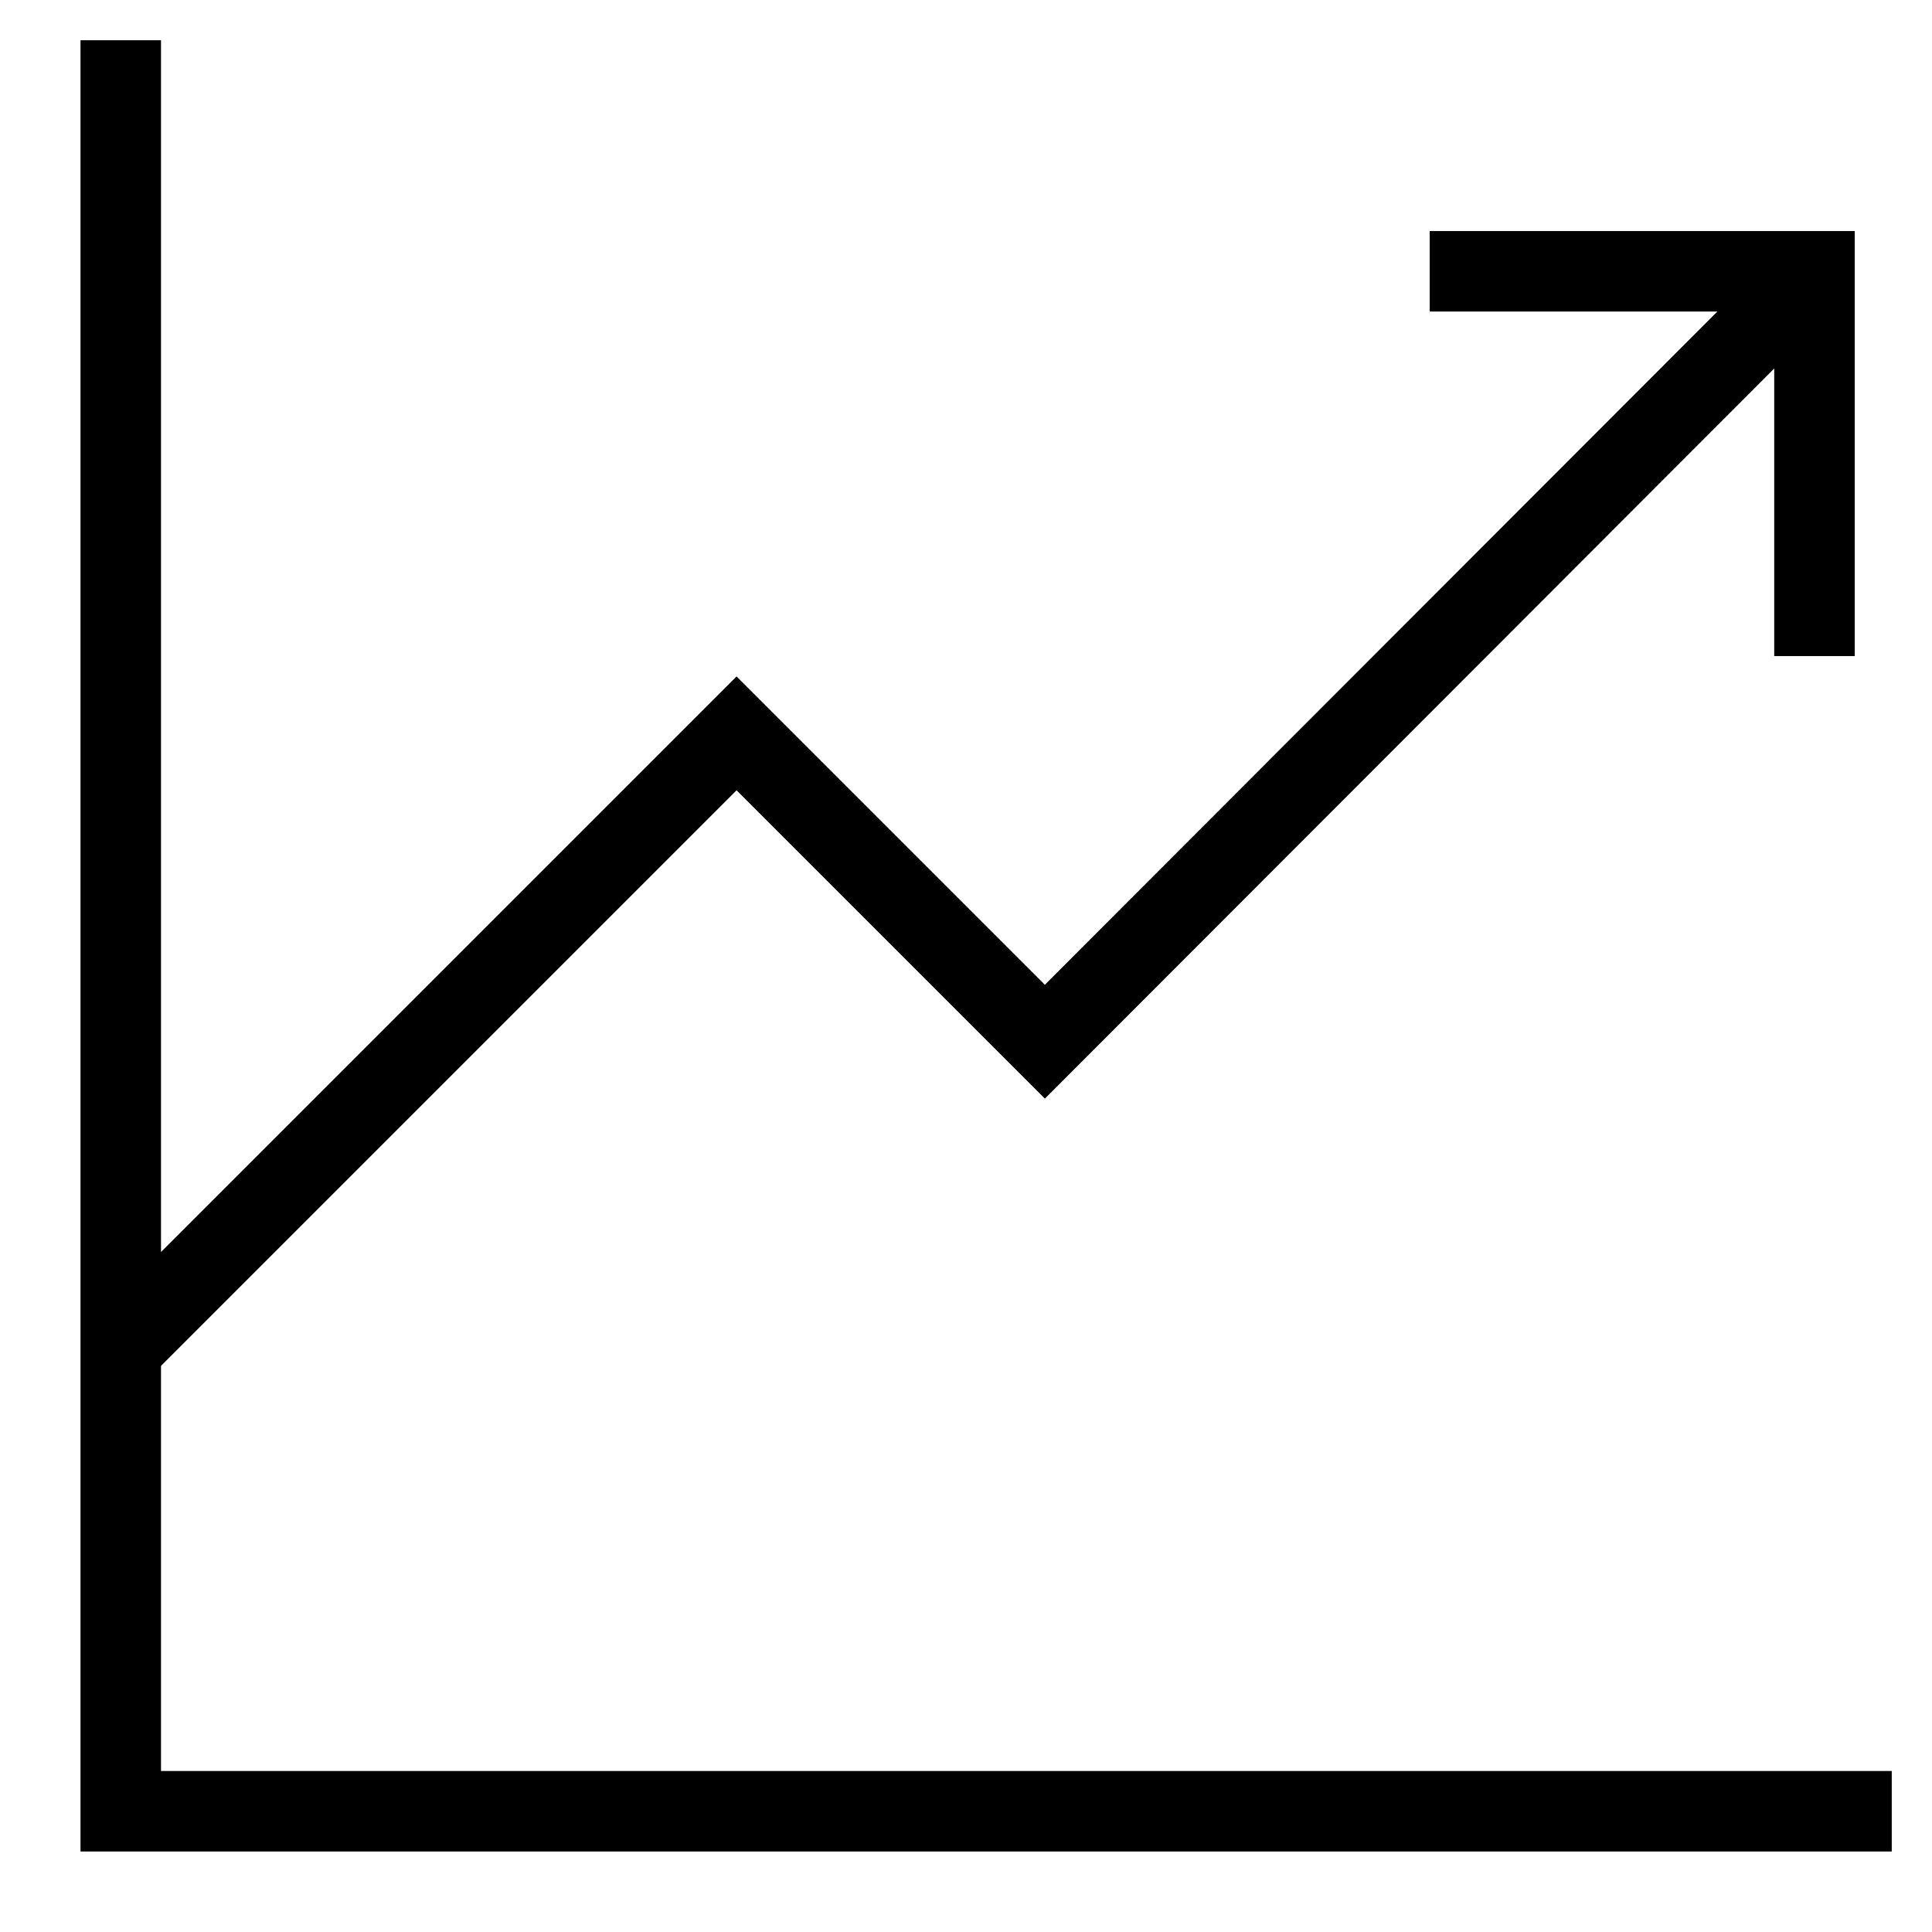
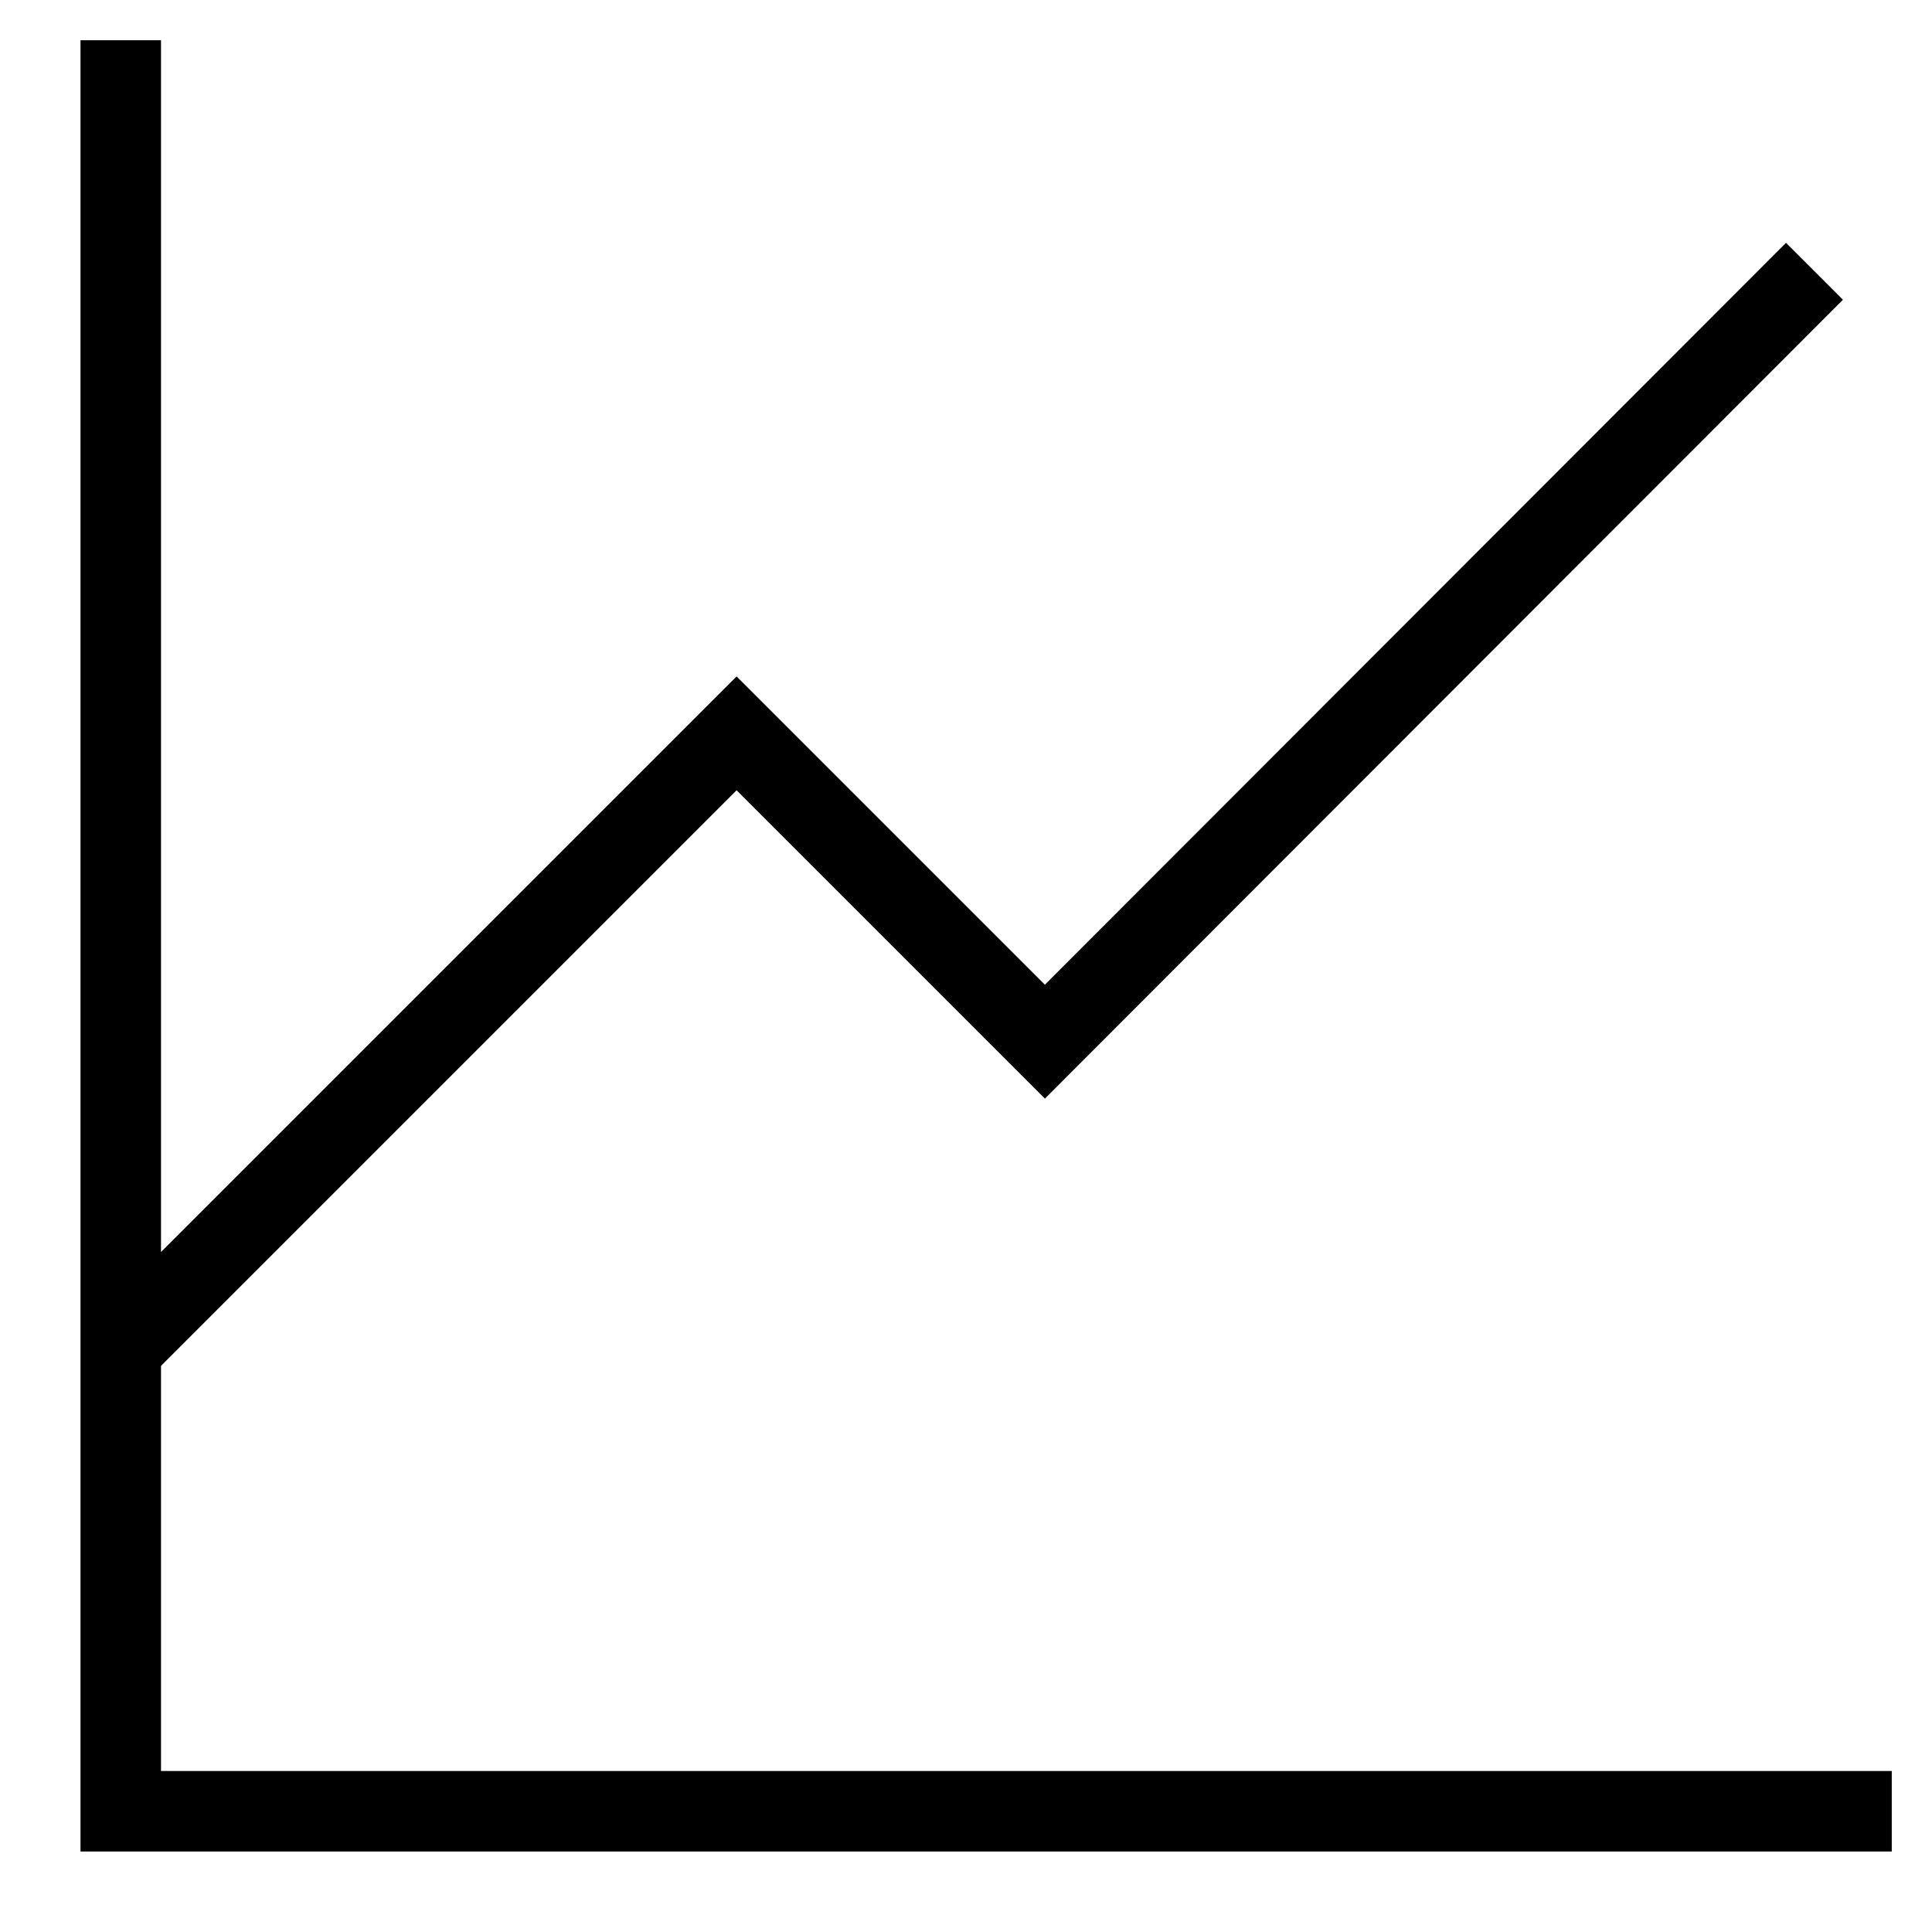
<svg xmlns="http://www.w3.org/2000/svg" id="Layer_1" data-name="Layer 1" viewBox="0 0 24 24" stroke-width="1" width="45" height="45" color="#000000">
  <defs>
    <style>.cls-637647fac3a86d32eae6f23b-1{fill:none;stroke:currentColor;stroke-miterlimit:10;}</style>
  </defs>
  <polyline class="cls-637647fac3a86d32eae6f23b-1" points="23.5 22.5 1.5 22.5 1.5 17.55 1.5 0.5" />
  <polyline class="cls-637647fac3a86d32eae6f23b-1" points="22.54 3.37 12.98 12.94 9.15 9.11 1.5 16.76" />
-   <polyline class="cls-637647fac3a86d32eae6f23b-1" points="17.76 3.37 22.54 3.37 22.54 8.15" />
</svg>